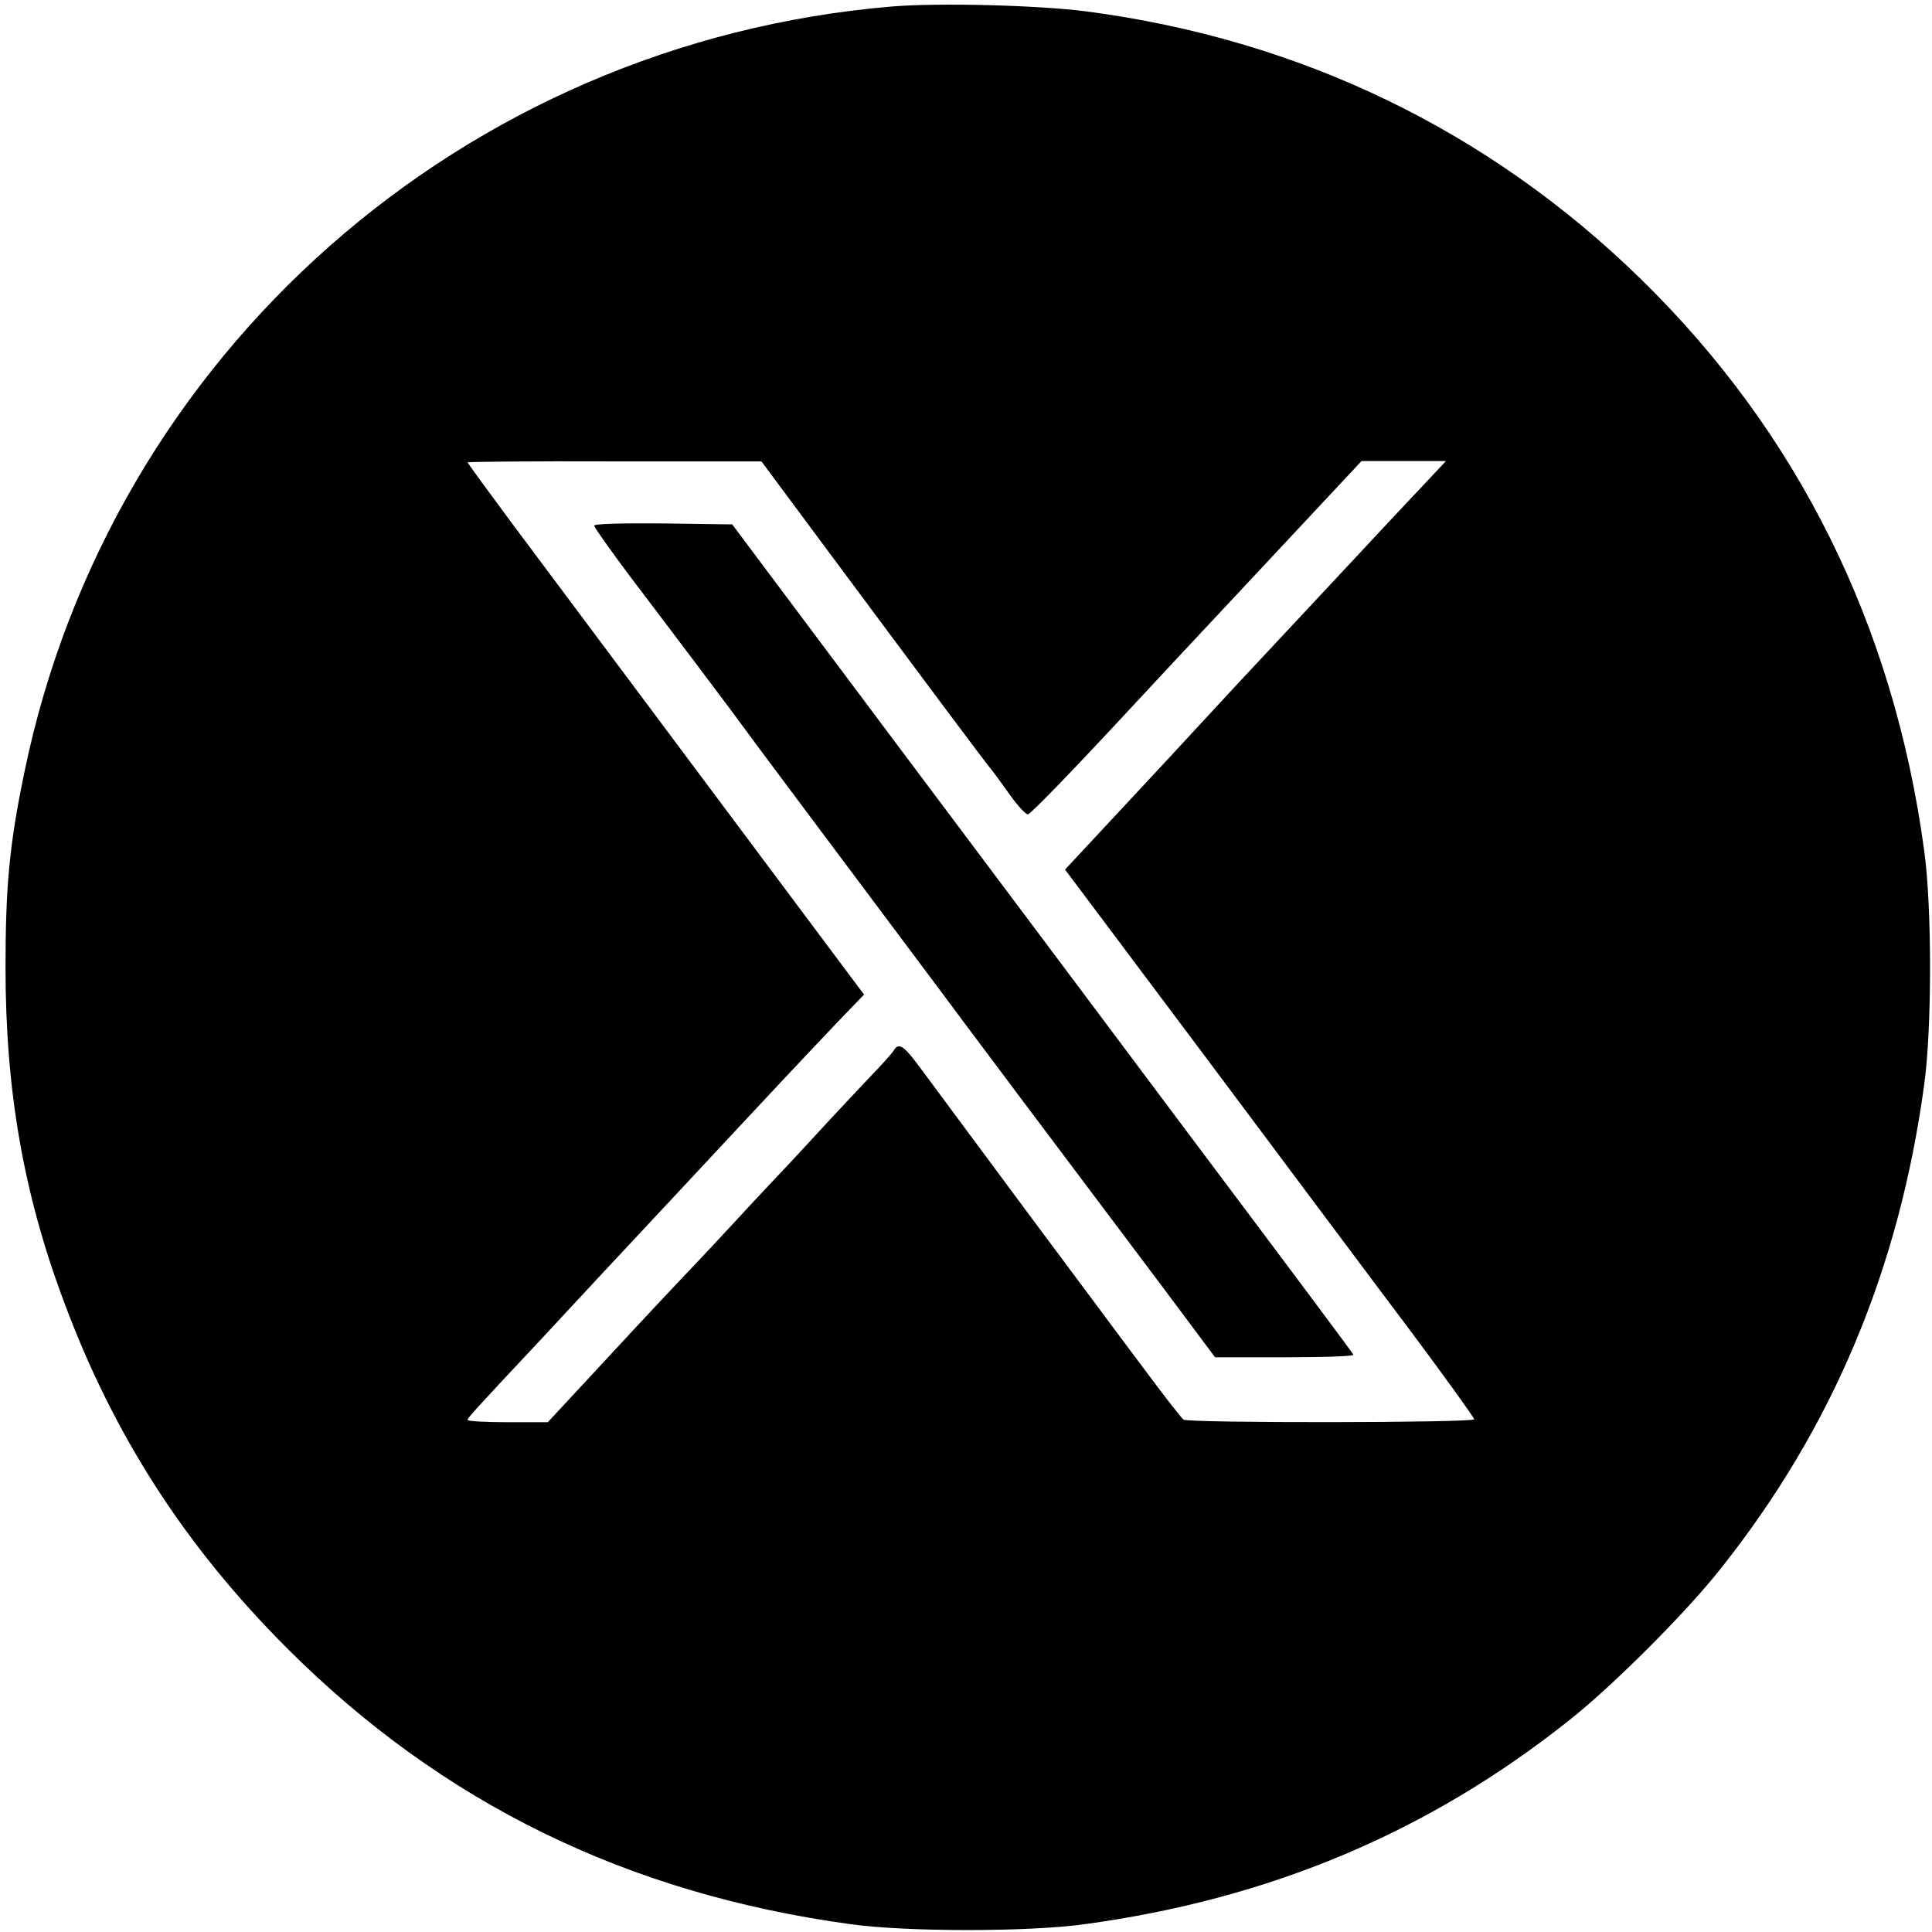
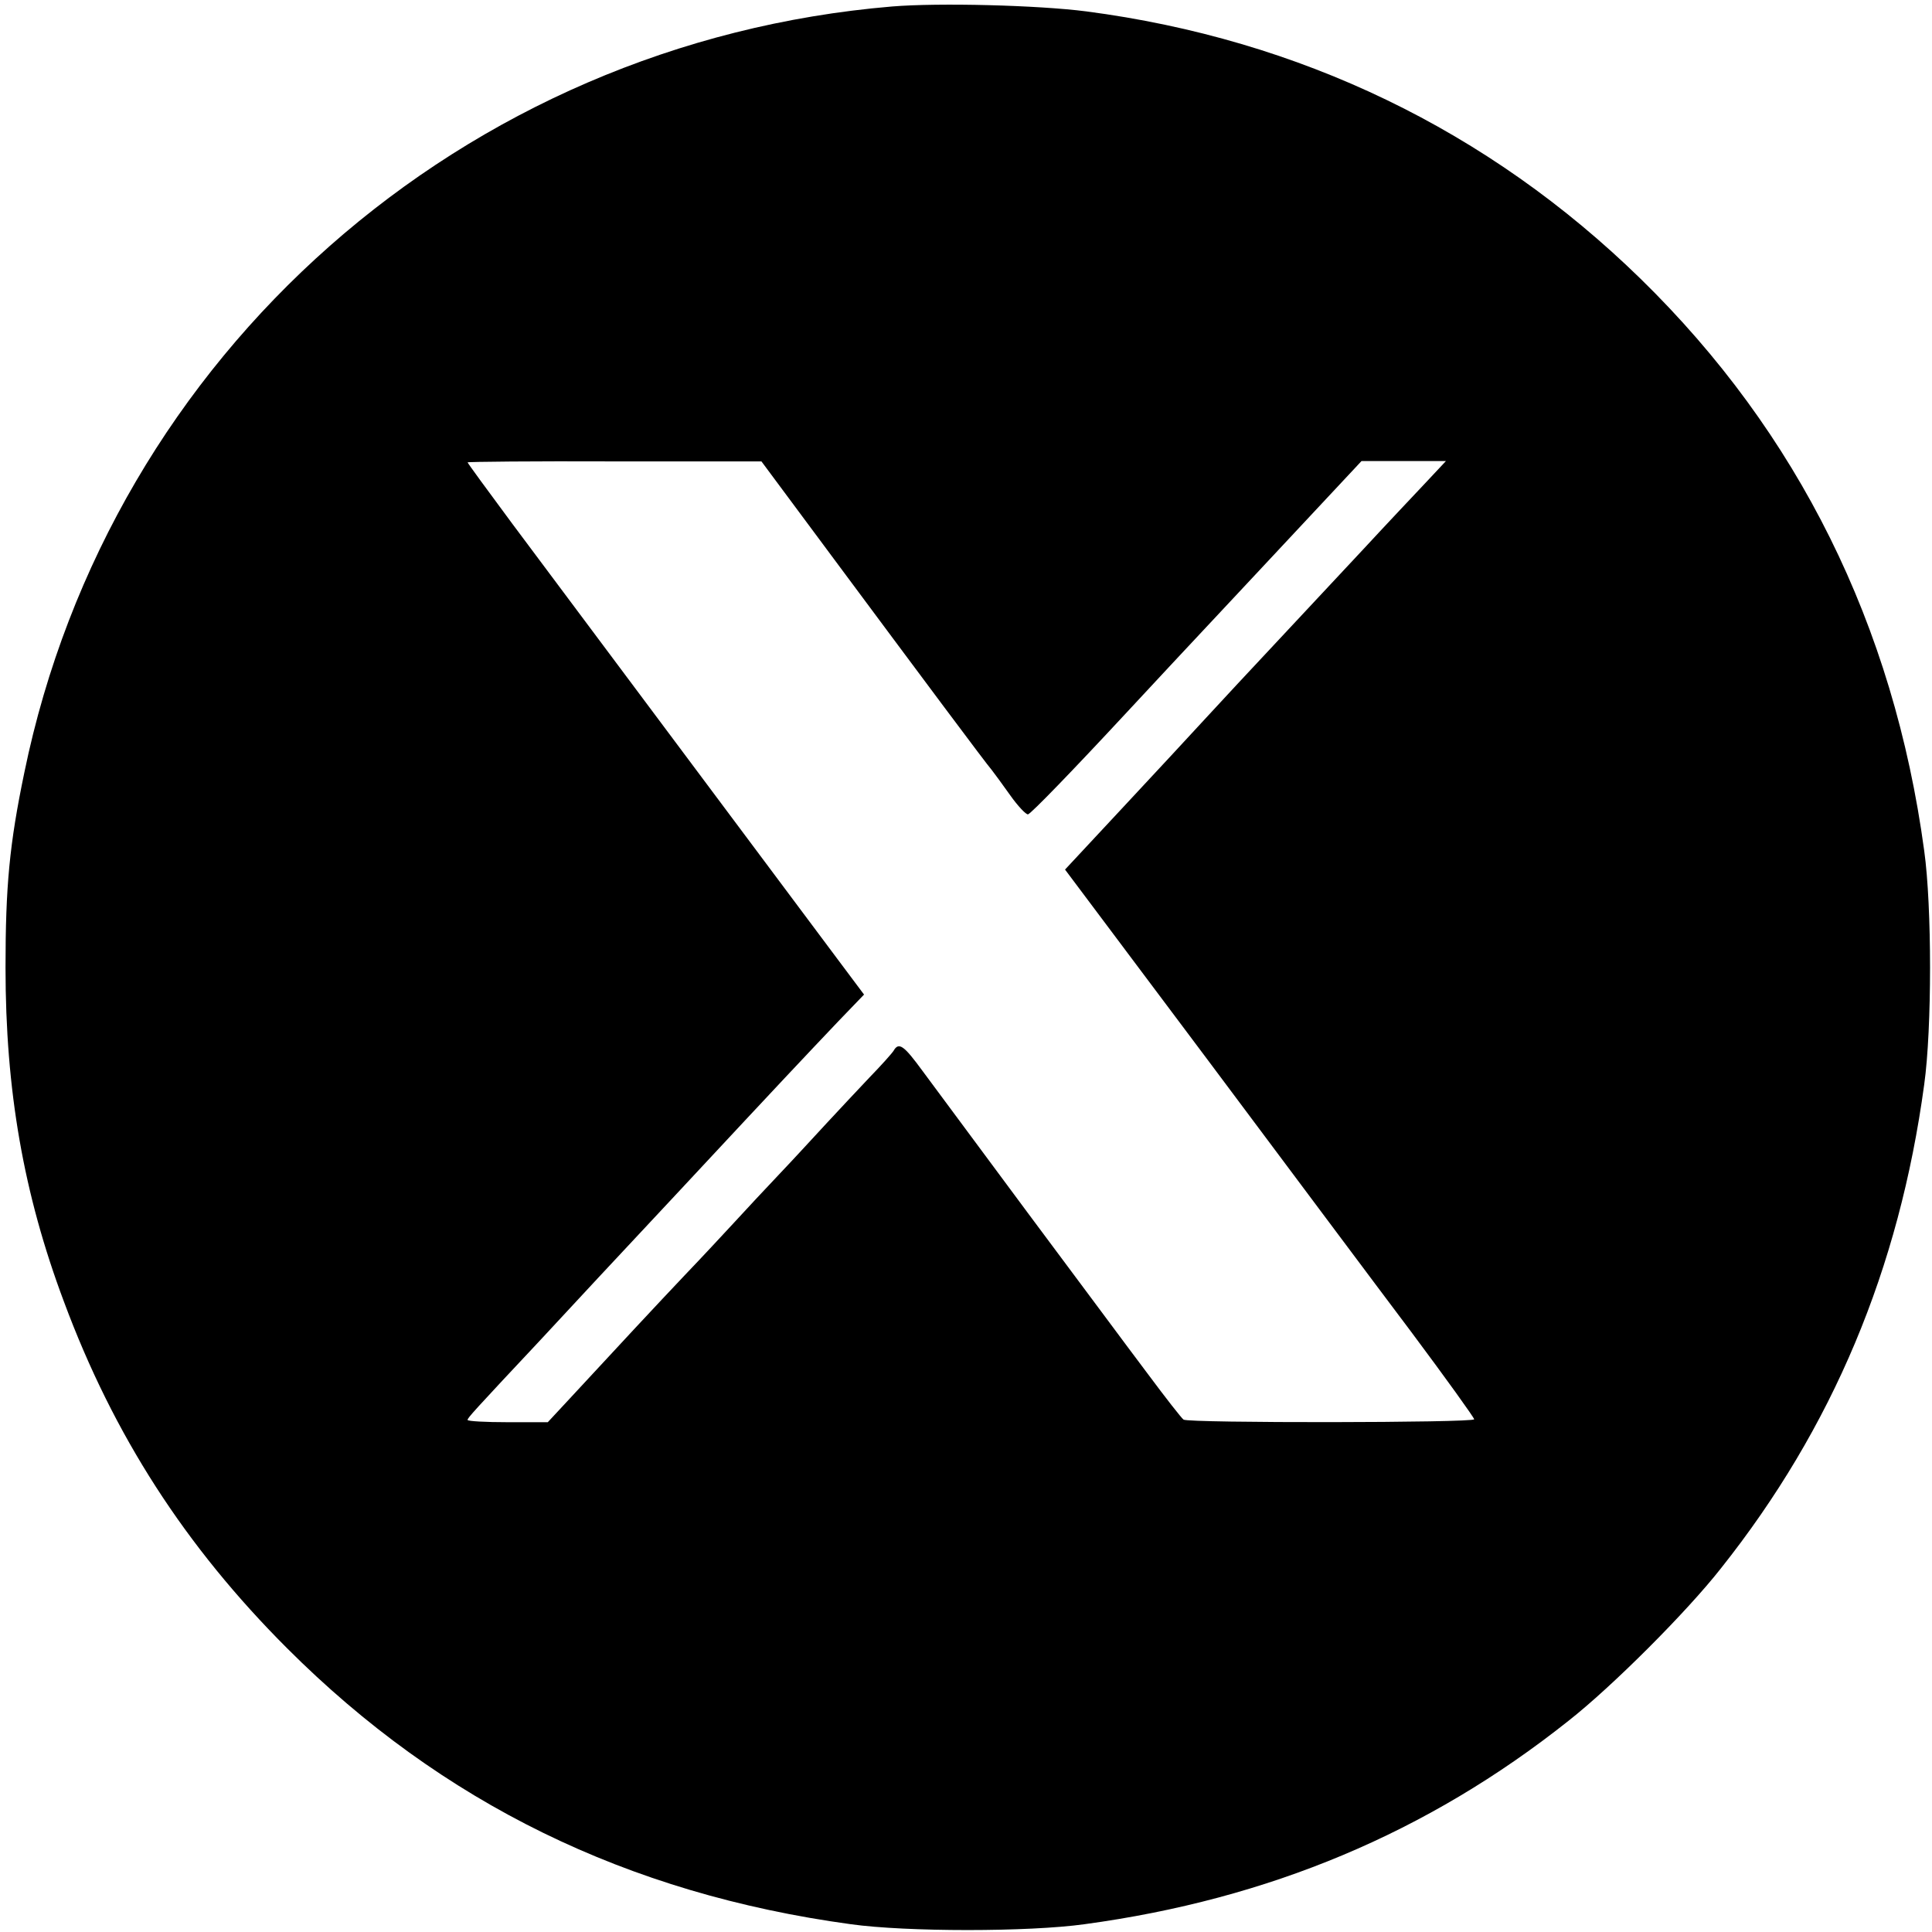
<svg xmlns="http://www.w3.org/2000/svg" version="1.0" width="793.333" height="793.333" viewBox="0 0 595 595">
  <path d="M274.7 2C142.7 13.1 34 109 7.5 237.9 2.9 260 1.7 273 1.7 298c0 37.7 5.5 69.6 18 102.9 15.3 41.2 37.4 75.4 68.7 106.7 47.7 47.7 104.8 75.6 173.6 85 17.2 2.4 54.8 2.4 72 0 56.8-7.7 105.7-28.2 149-62.6 13.5-10.6 36.4-33.5 47-47 34.4-43.3 54.9-92.2 62.6-149 2.4-17.2 2.4-54.8 0-72-9.4-69.5-38.9-128.8-87.3-176.1-46.9-45.8-105-73.8-170.8-82.4C319.7 1.6 289.2.8 274.7 2zM255 169.7c29.5 39.7 48.8 65.6 50.4 67.4.7.9 3.3 4.4 5.7 7.8 2.4 3.4 4.9 6 5.5 5.9 1-.3 13.6-13.3 30.4-31.4 3.6-3.9 21.3-22.9 39.4-42.2l32.9-35.2h26l-5.9 6.3c-3.2 3.4-12 12.7-19.4 20.7-7.5 8-19.6 21-27 28.9-7.4 7.9-17.1 18.3-21.5 23.1-4.4 4.8-16 17.3-25.7 27.7L328 267.8l43.7 58.3c24 32.1 52.3 70 63 84.2 10.6 14.2 19.3 26.3 19.3 26.8 0 1.1-88 1.2-89.5.1-.6-.4-5.6-6.8-11.1-14.2-5.6-7.4-22.1-29.7-36.9-49.5-14.7-19.8-29.3-39.5-32.4-43.7-5.7-7.8-7.3-9-8.9-6.2-.5.8-3.8 4.5-7.4 8.2-3.5 3.7-9.5 10.1-13.3 14.2-3.8 4.1-10.2 11.1-14.4 15.5-4.2 4.4-10.5 11.2-14 15-3.6 3.9-10.3 11.1-15 16-7.7 8.1-22.5 24-37.1 39.8l-5.3 5.7h-12.3c-6.8 0-12.4-.3-12.4-.7 0-.6 1.5-2.3 22.6-24.8 7.1-7.7 26.2-28.2 42.4-45.5 32.6-35 38.1-40.8 49.3-52.6l7.8-8.1-8.9-11.9c-7.7-10.3-24.2-32.4-99.5-133.2-7.5-10.1-13.7-18.6-13.7-18.8 0-.2 20.4-.4 45.3-.3h45.2l20.5 27.6z" />
-   <path d="M183 161.9c0 .5 4.9 7.4 10.8 15.3 11.4 15 32.8 43.4 35 46.5 1 1.5 21.9 29.4 61.1 81.8 3.8 5.2 40.7 54.4 68.4 91.2l15.9 21.3h21.5c11.8 0 21.3-.3 21.1-.8-.1-.4-21.4-28.9-47.3-63.4-25.8-34.5-68.8-91.9-95.5-127.5l-48.5-64.8-21.3-.3c-12.9-.1-21.2.1-21.2.7z" />
</svg>